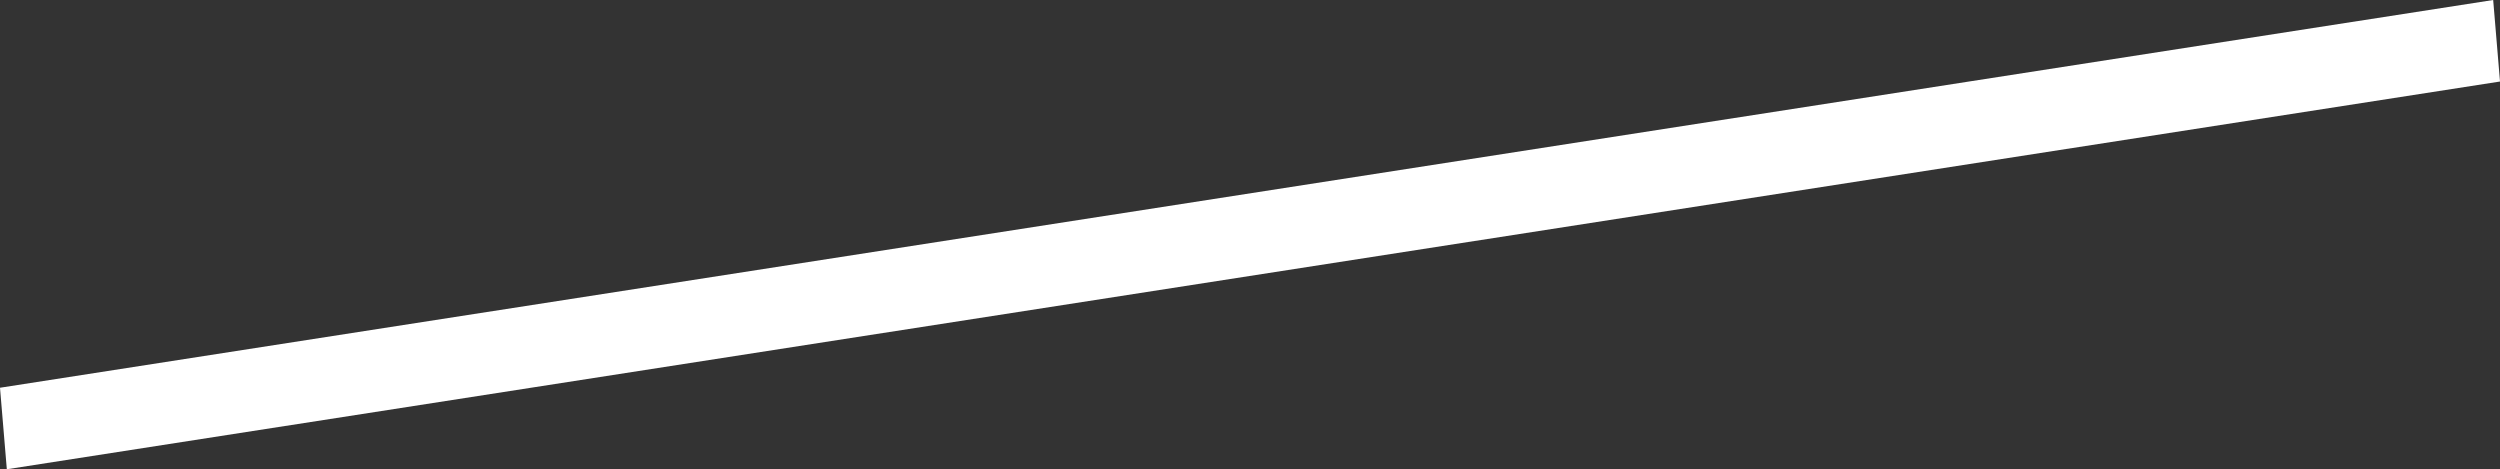
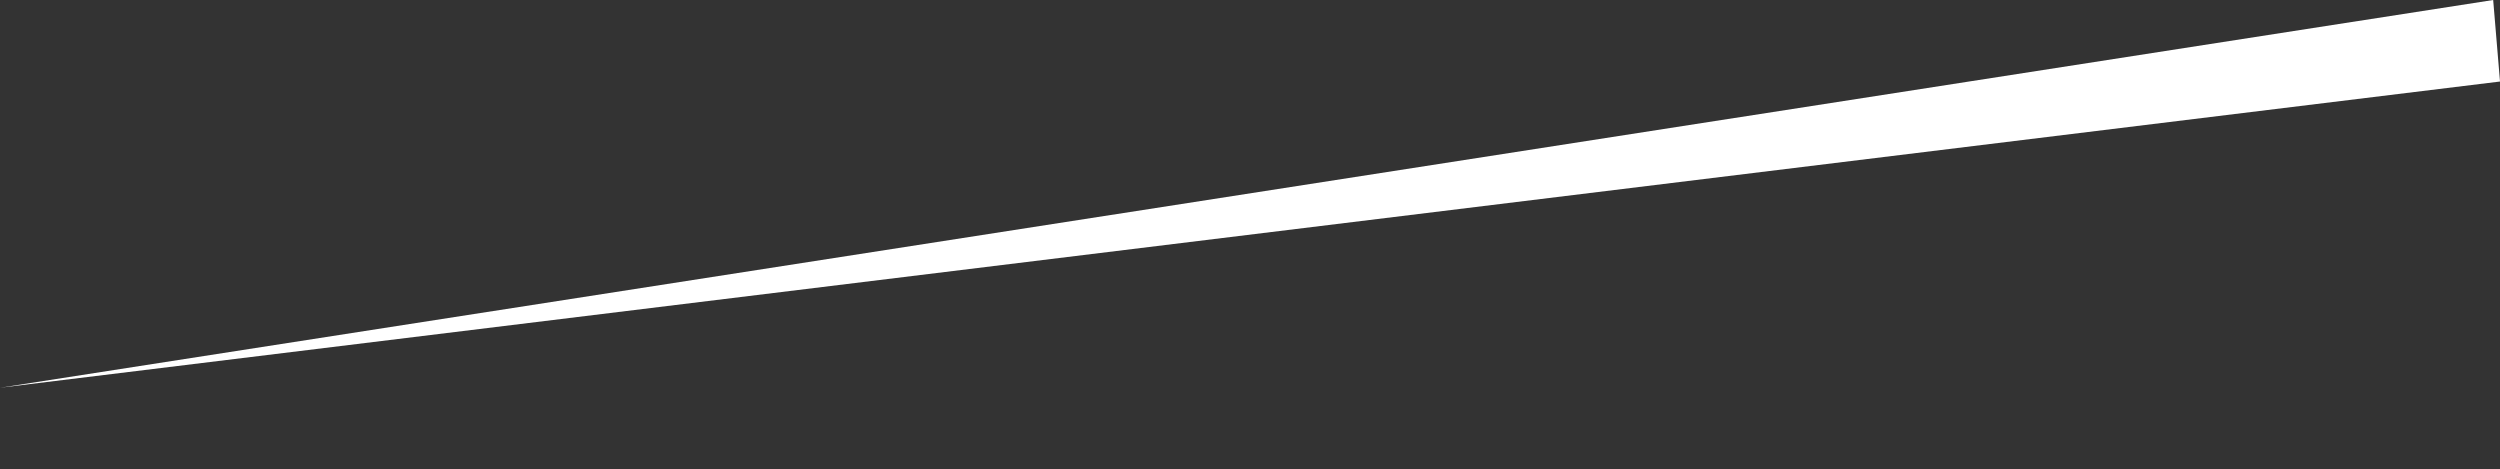
<svg xmlns="http://www.w3.org/2000/svg" fill="none" height="100%" overflow="visible" preserveAspectRatio="none" style="display: block;" viewBox="0 0 34.437 6.464" width="100%">
  <rect x="0" y="0" width="34.437" height="6.464" fill="#333333" stroke="none" />
  <g id="Group" style="mix-blend-mode:overlay">
-     <path d="M34.343 0L0 5.341L0.094 6.464L34.437 1.123L34.343 0Z" fill="white" id="Vector" />
+     <path d="M34.343 0L0 5.341L34.437 1.123L34.343 0Z" fill="white" id="Vector" />
  </g>
</svg>